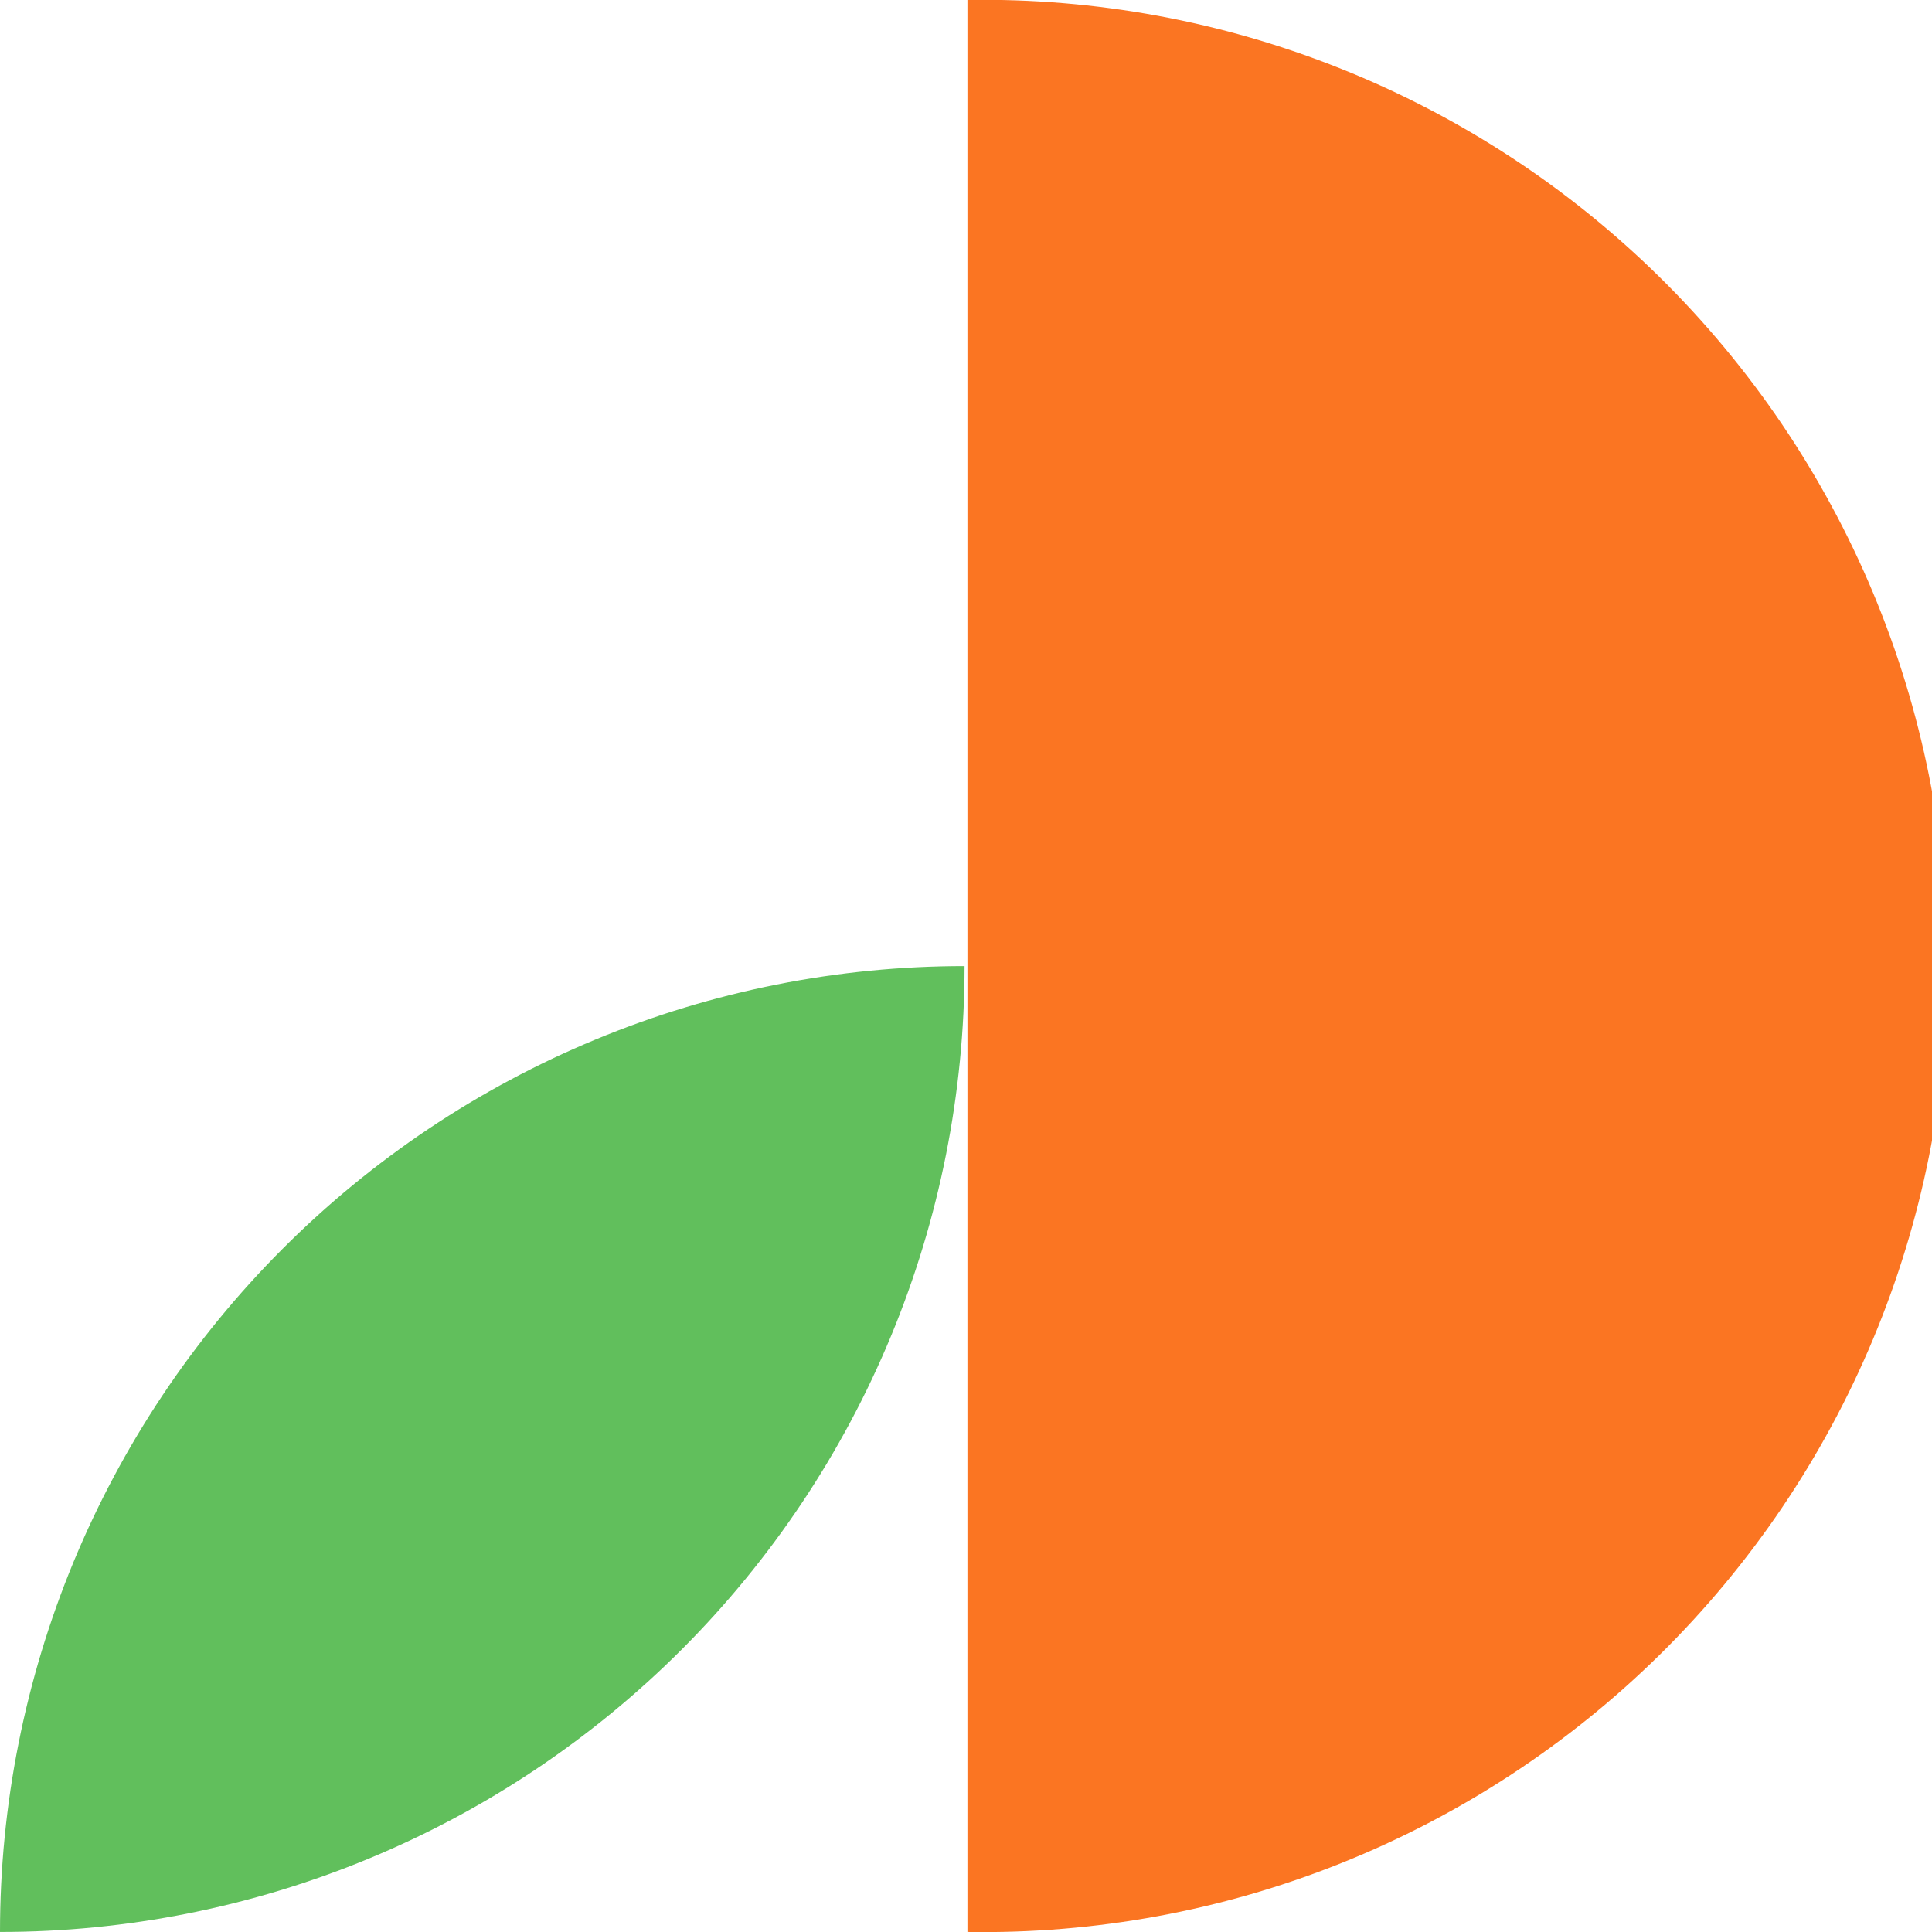
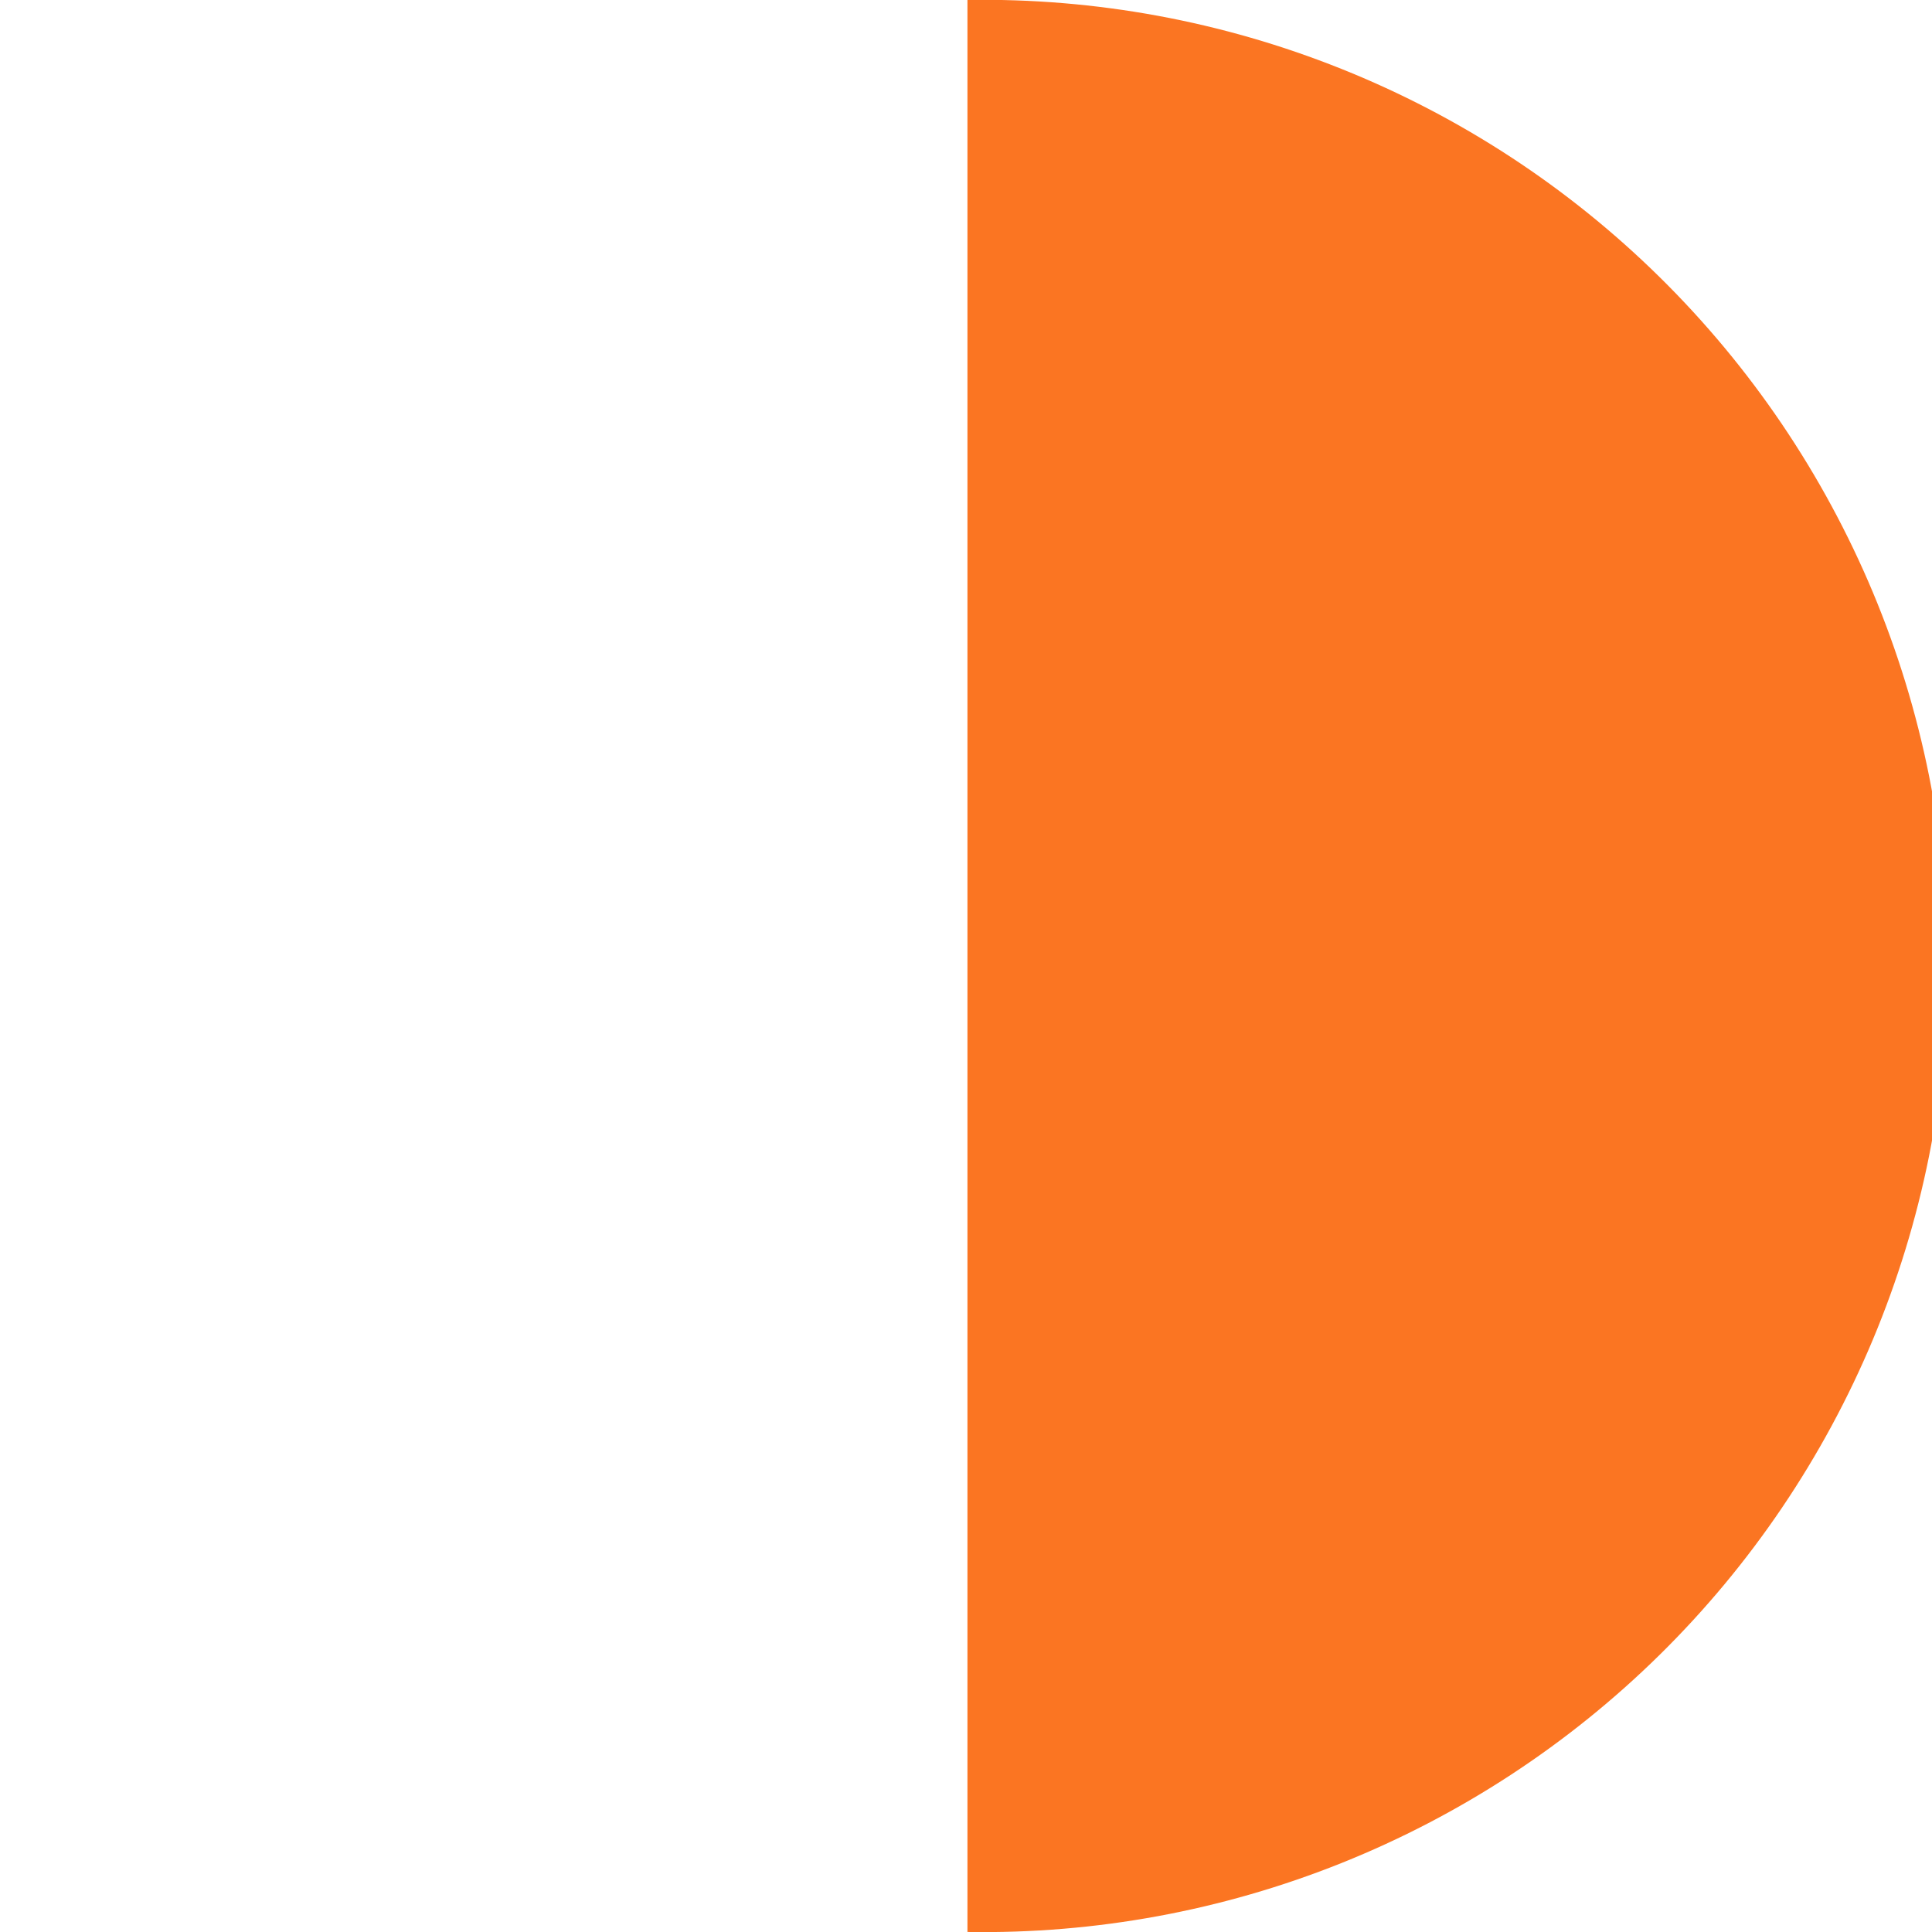
<svg xmlns="http://www.w3.org/2000/svg" width="47" height="47" viewBox="0 0 47 47" fill="none">
  <g clip-path="url(#clip0_3178_200)">
    <path d="M23.535 46.999C26.649 47.051 29.741 46.481 32.633 45.323C35.524 44.165 38.157 42.442 40.377 40.255C42.597 38.068 44.36 35.46 45.564 32.583C46.767 29.706 47.387 26.618 47.387 23.499C47.387 20.38 46.767 17.292 45.564 14.415C44.36 11.539 42.597 8.931 40.377 6.744C38.157 4.556 35.524 2.833 32.633 1.676C29.741 0.518 26.649 -0.052 23.535 -0.001V46.999Z" fill="#FB7522" />
-     <path d="M0 46.999C3.081 47 6.132 46.392 8.979 45.212C11.826 44.032 14.413 42.301 16.592 40.119C18.771 37.937 20.499 35.346 21.679 32.495C22.858 29.644 23.465 26.588 23.465 23.502V23.502C20.384 23.501 17.333 24.108 14.486 25.289C11.639 26.469 9.052 28.2 6.873 30.382C4.694 32.564 2.966 35.154 1.786 38.005C0.607 40.857 -1.14069e-07 43.913 0 46.999H0Z" fill="#61BF5C" />
  </g>
  <defs>
    <clipPath id="clip0_3178_200">
      <rect width="47" height="47" fill="white" />
    </clipPath>
  </defs>
</svg>